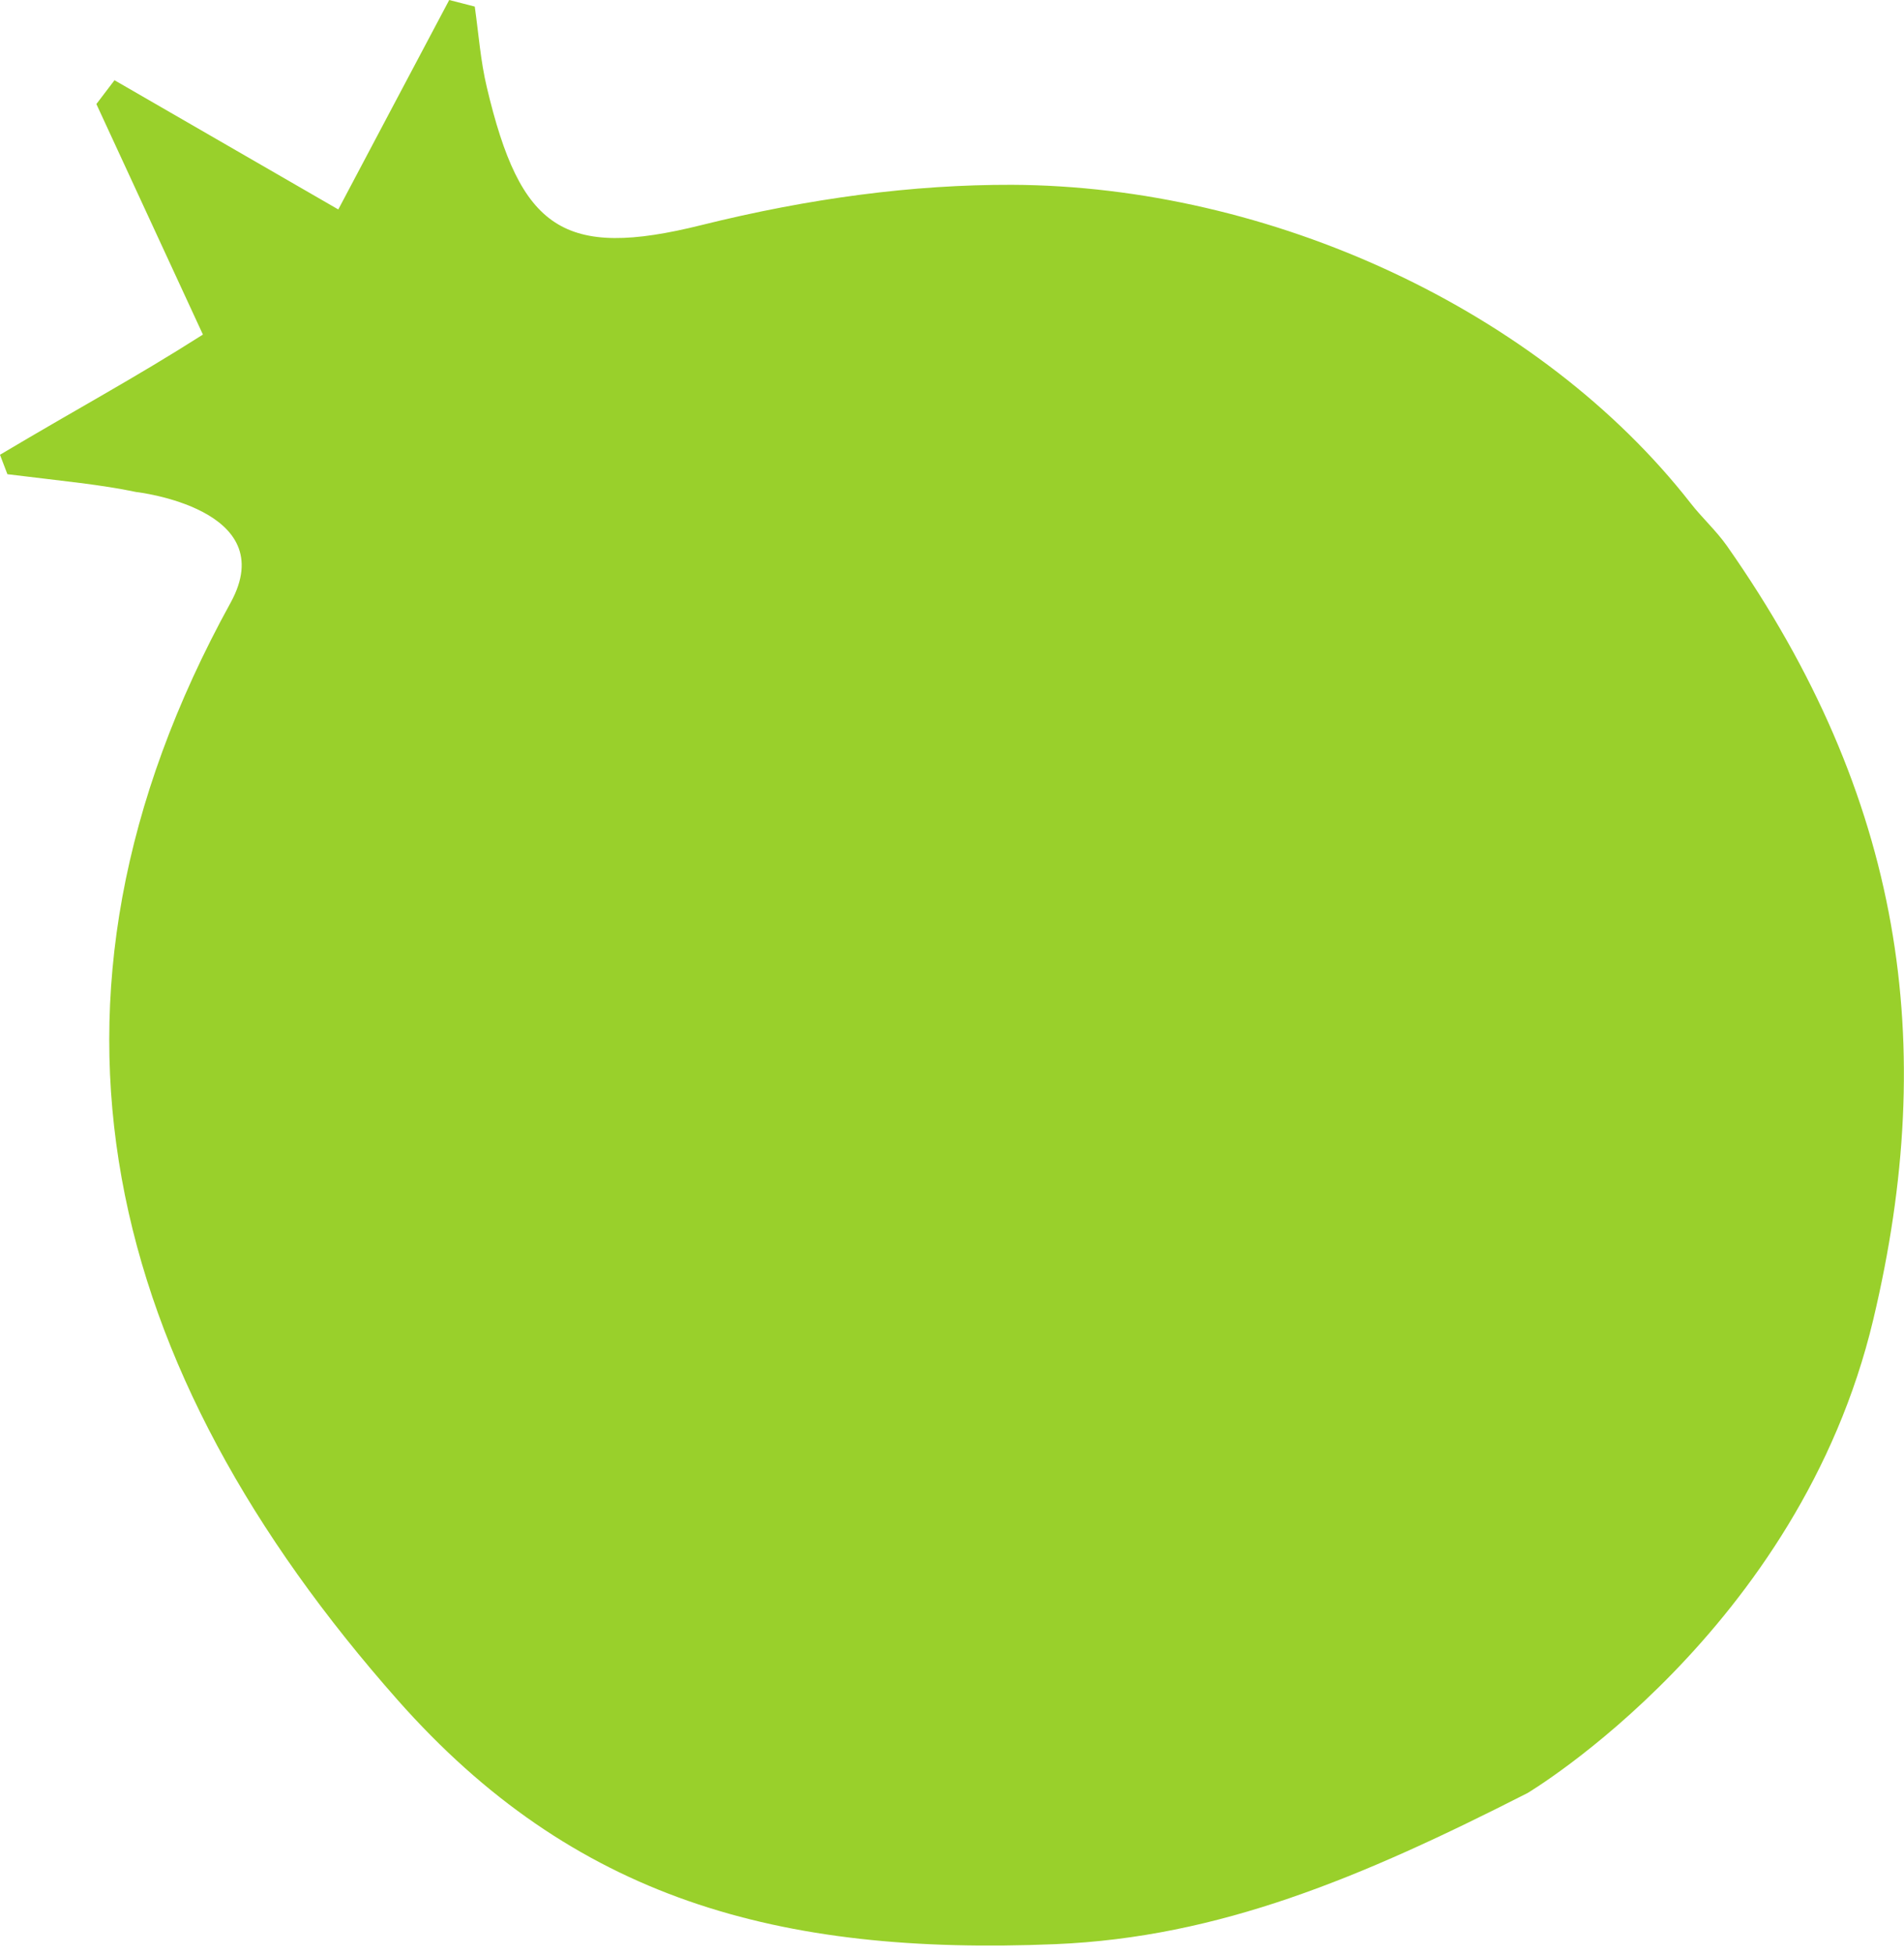
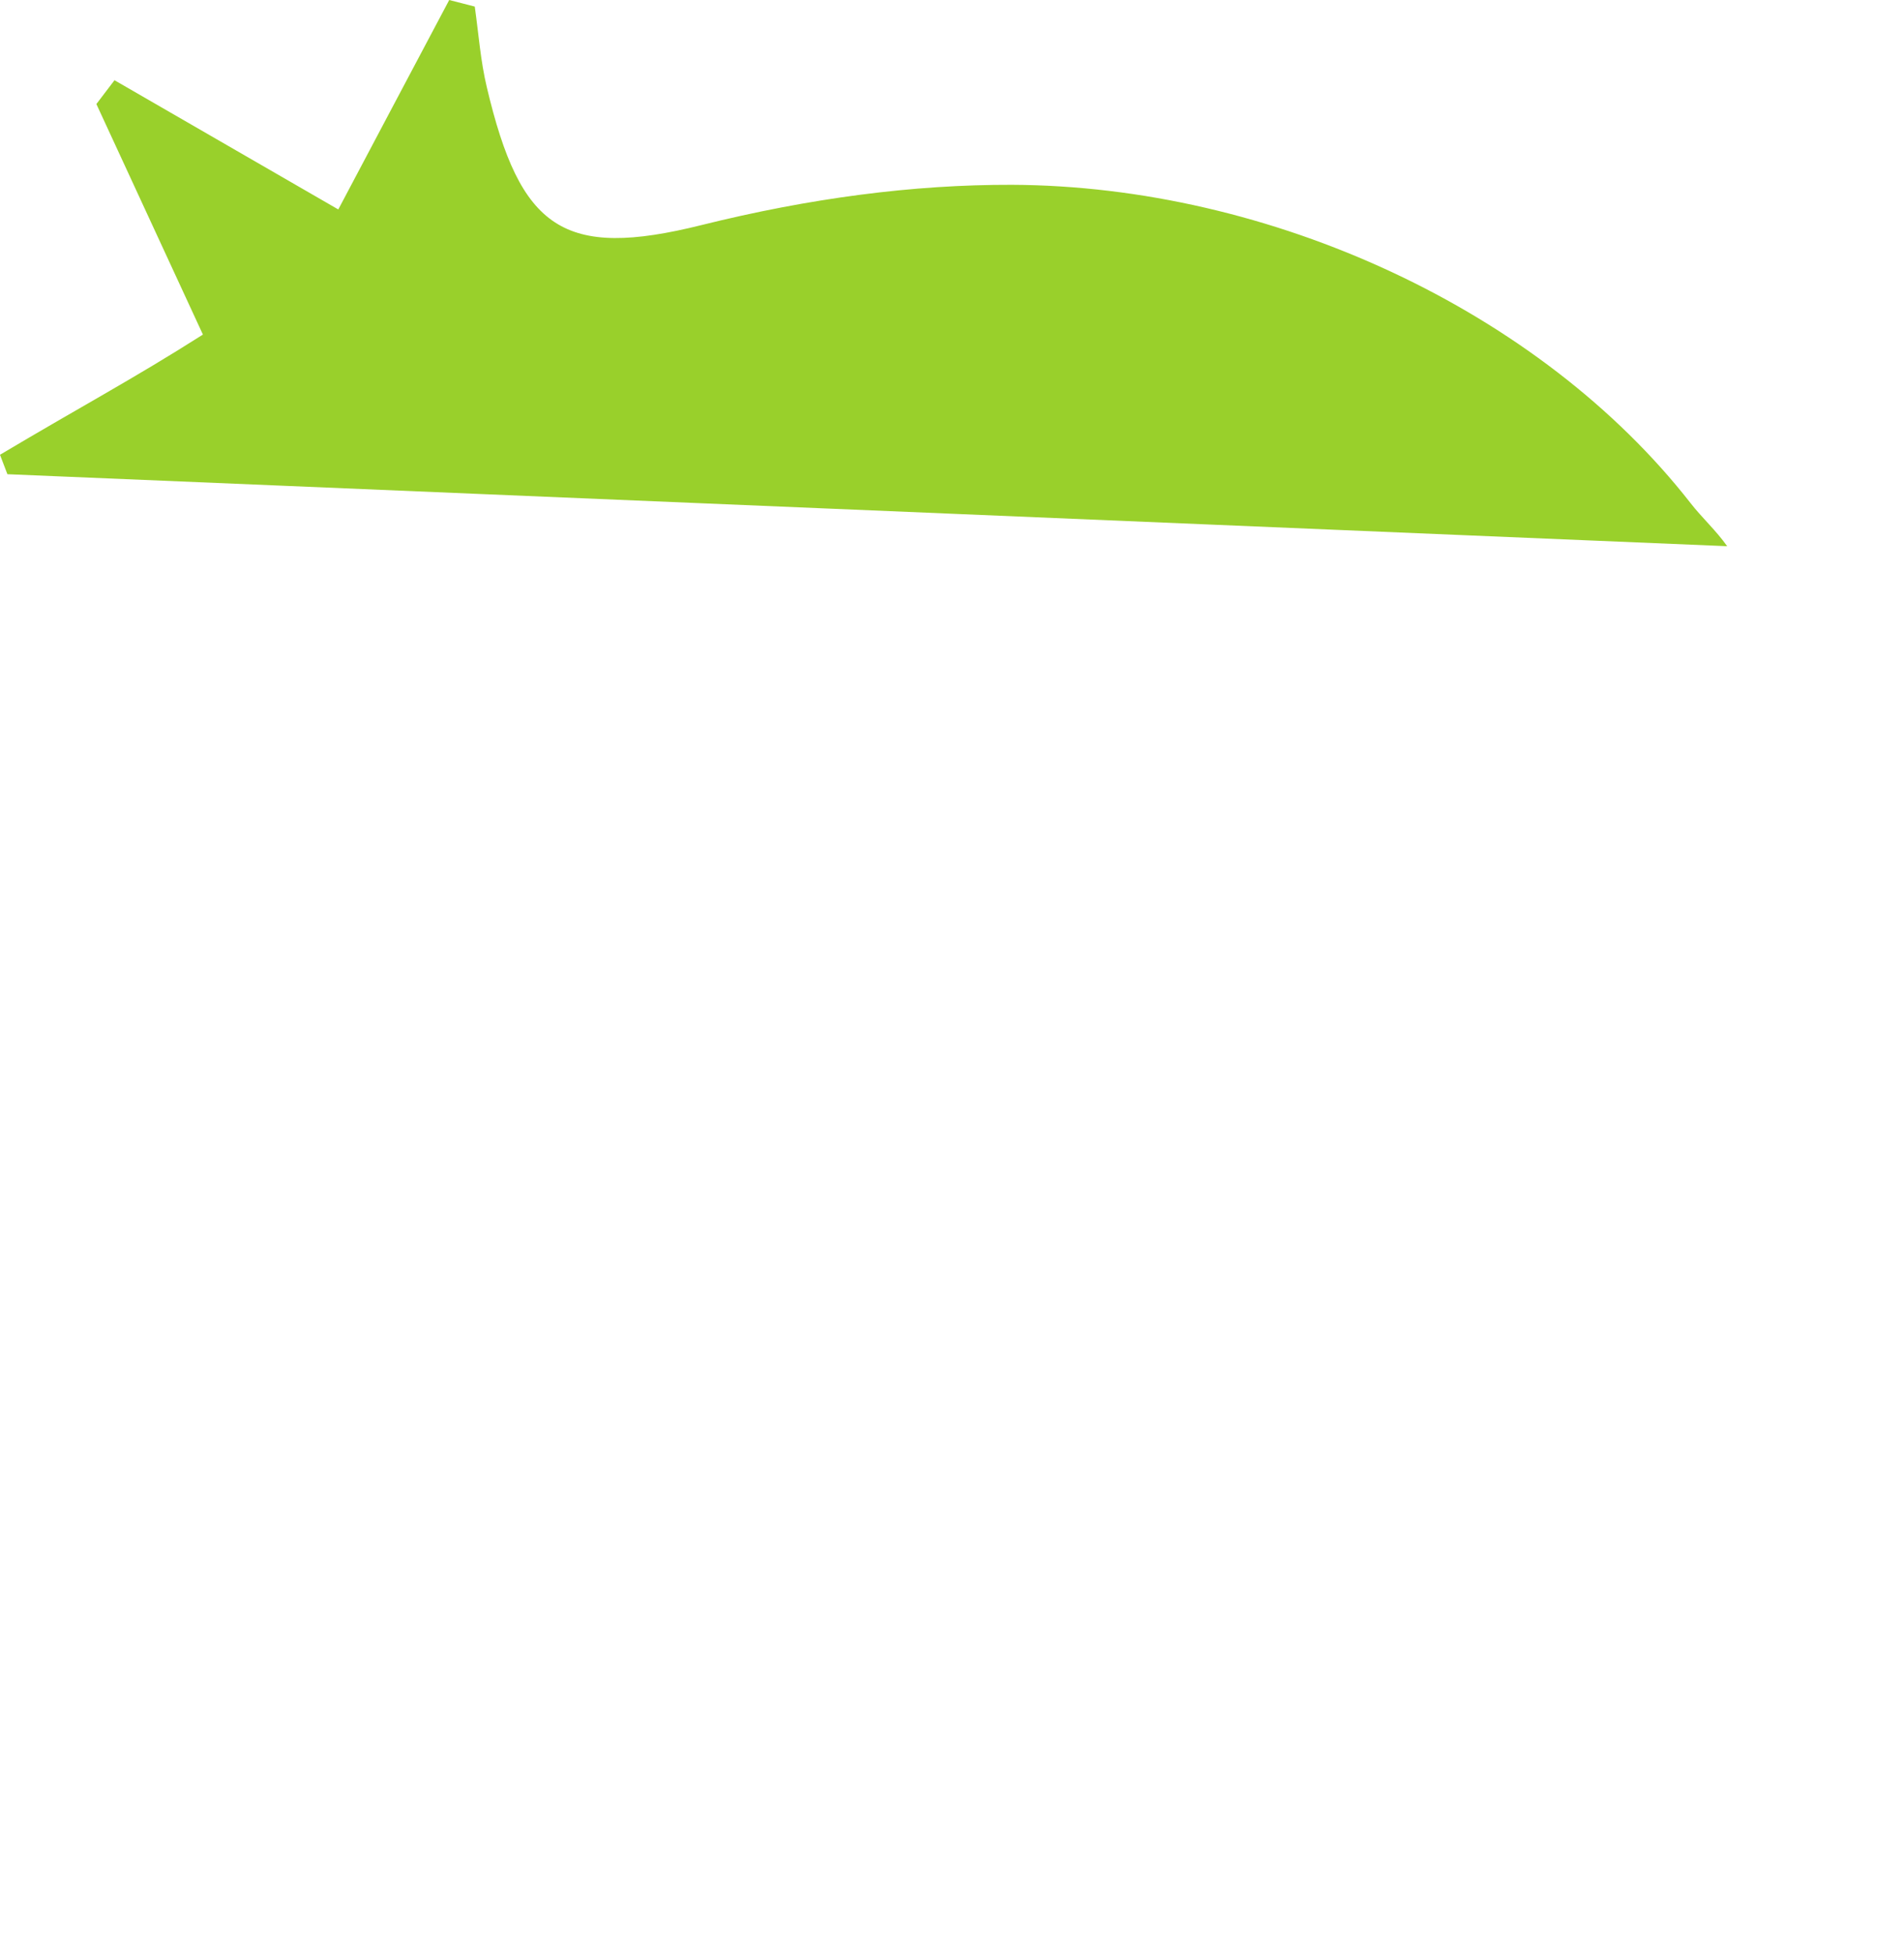
<svg xmlns="http://www.w3.org/2000/svg" fill="none" height="238" viewBox="0 0 232 238" width="232">
-   <path d="m210.453 66.537c-1.338-1.901-3.078-3.469-4.45-5.236-18.369-23.513-51.191-38.655-82.709-38.788-12.045-.033-24.659 1.634-37.808 4.903-16.863 4.202-22.082.5-26.164-16.776-.769-3.202-1.004-6.537-1.472-9.839-1.037-.267-2.074-.534-3.112-.8-4.651 8.738-9.268 17.51-13.517 25.514-8.833-5.103-18.034-10.406-27.269-15.742-.736.967-1.472 1.934-2.208 2.902 4.082 8.838 9.335 20.178 12.982 28.082-8.498 5.403-14.922 8.805-24.726 14.642l.903 2.368c7.026.867 11.409 1.267 15.692 2.168 0 0 17.8 2.001 11.51 13.474-26.967 48.961-15.223 93.453 20.343 133.675 21.413 24.214 46.306 31.151 80.132 29.75 19.975-.834 37.239-8.071 57.549-18.41 0 0 33.09-19.678 42.124-57.666 7.996-33.552 3.647-63.636-17.8-94.22z" fill="#99d02b" />
+   <path d="m210.453 66.537c-1.338-1.901-3.078-3.469-4.45-5.236-18.369-23.513-51.191-38.655-82.709-38.788-12.045-.033-24.659 1.634-37.808 4.903-16.863 4.202-22.082.5-26.164-16.776-.769-3.202-1.004-6.537-1.472-9.839-1.037-.267-2.074-.534-3.112-.8-4.651 8.738-9.268 17.51-13.517 25.514-8.833-5.103-18.034-10.406-27.269-15.742-.736.967-1.472 1.934-2.208 2.902 4.082 8.838 9.335 20.178 12.982 28.082-8.498 5.403-14.922 8.805-24.726 14.642l.903 2.368z" fill="#99d02b" />
</svg>